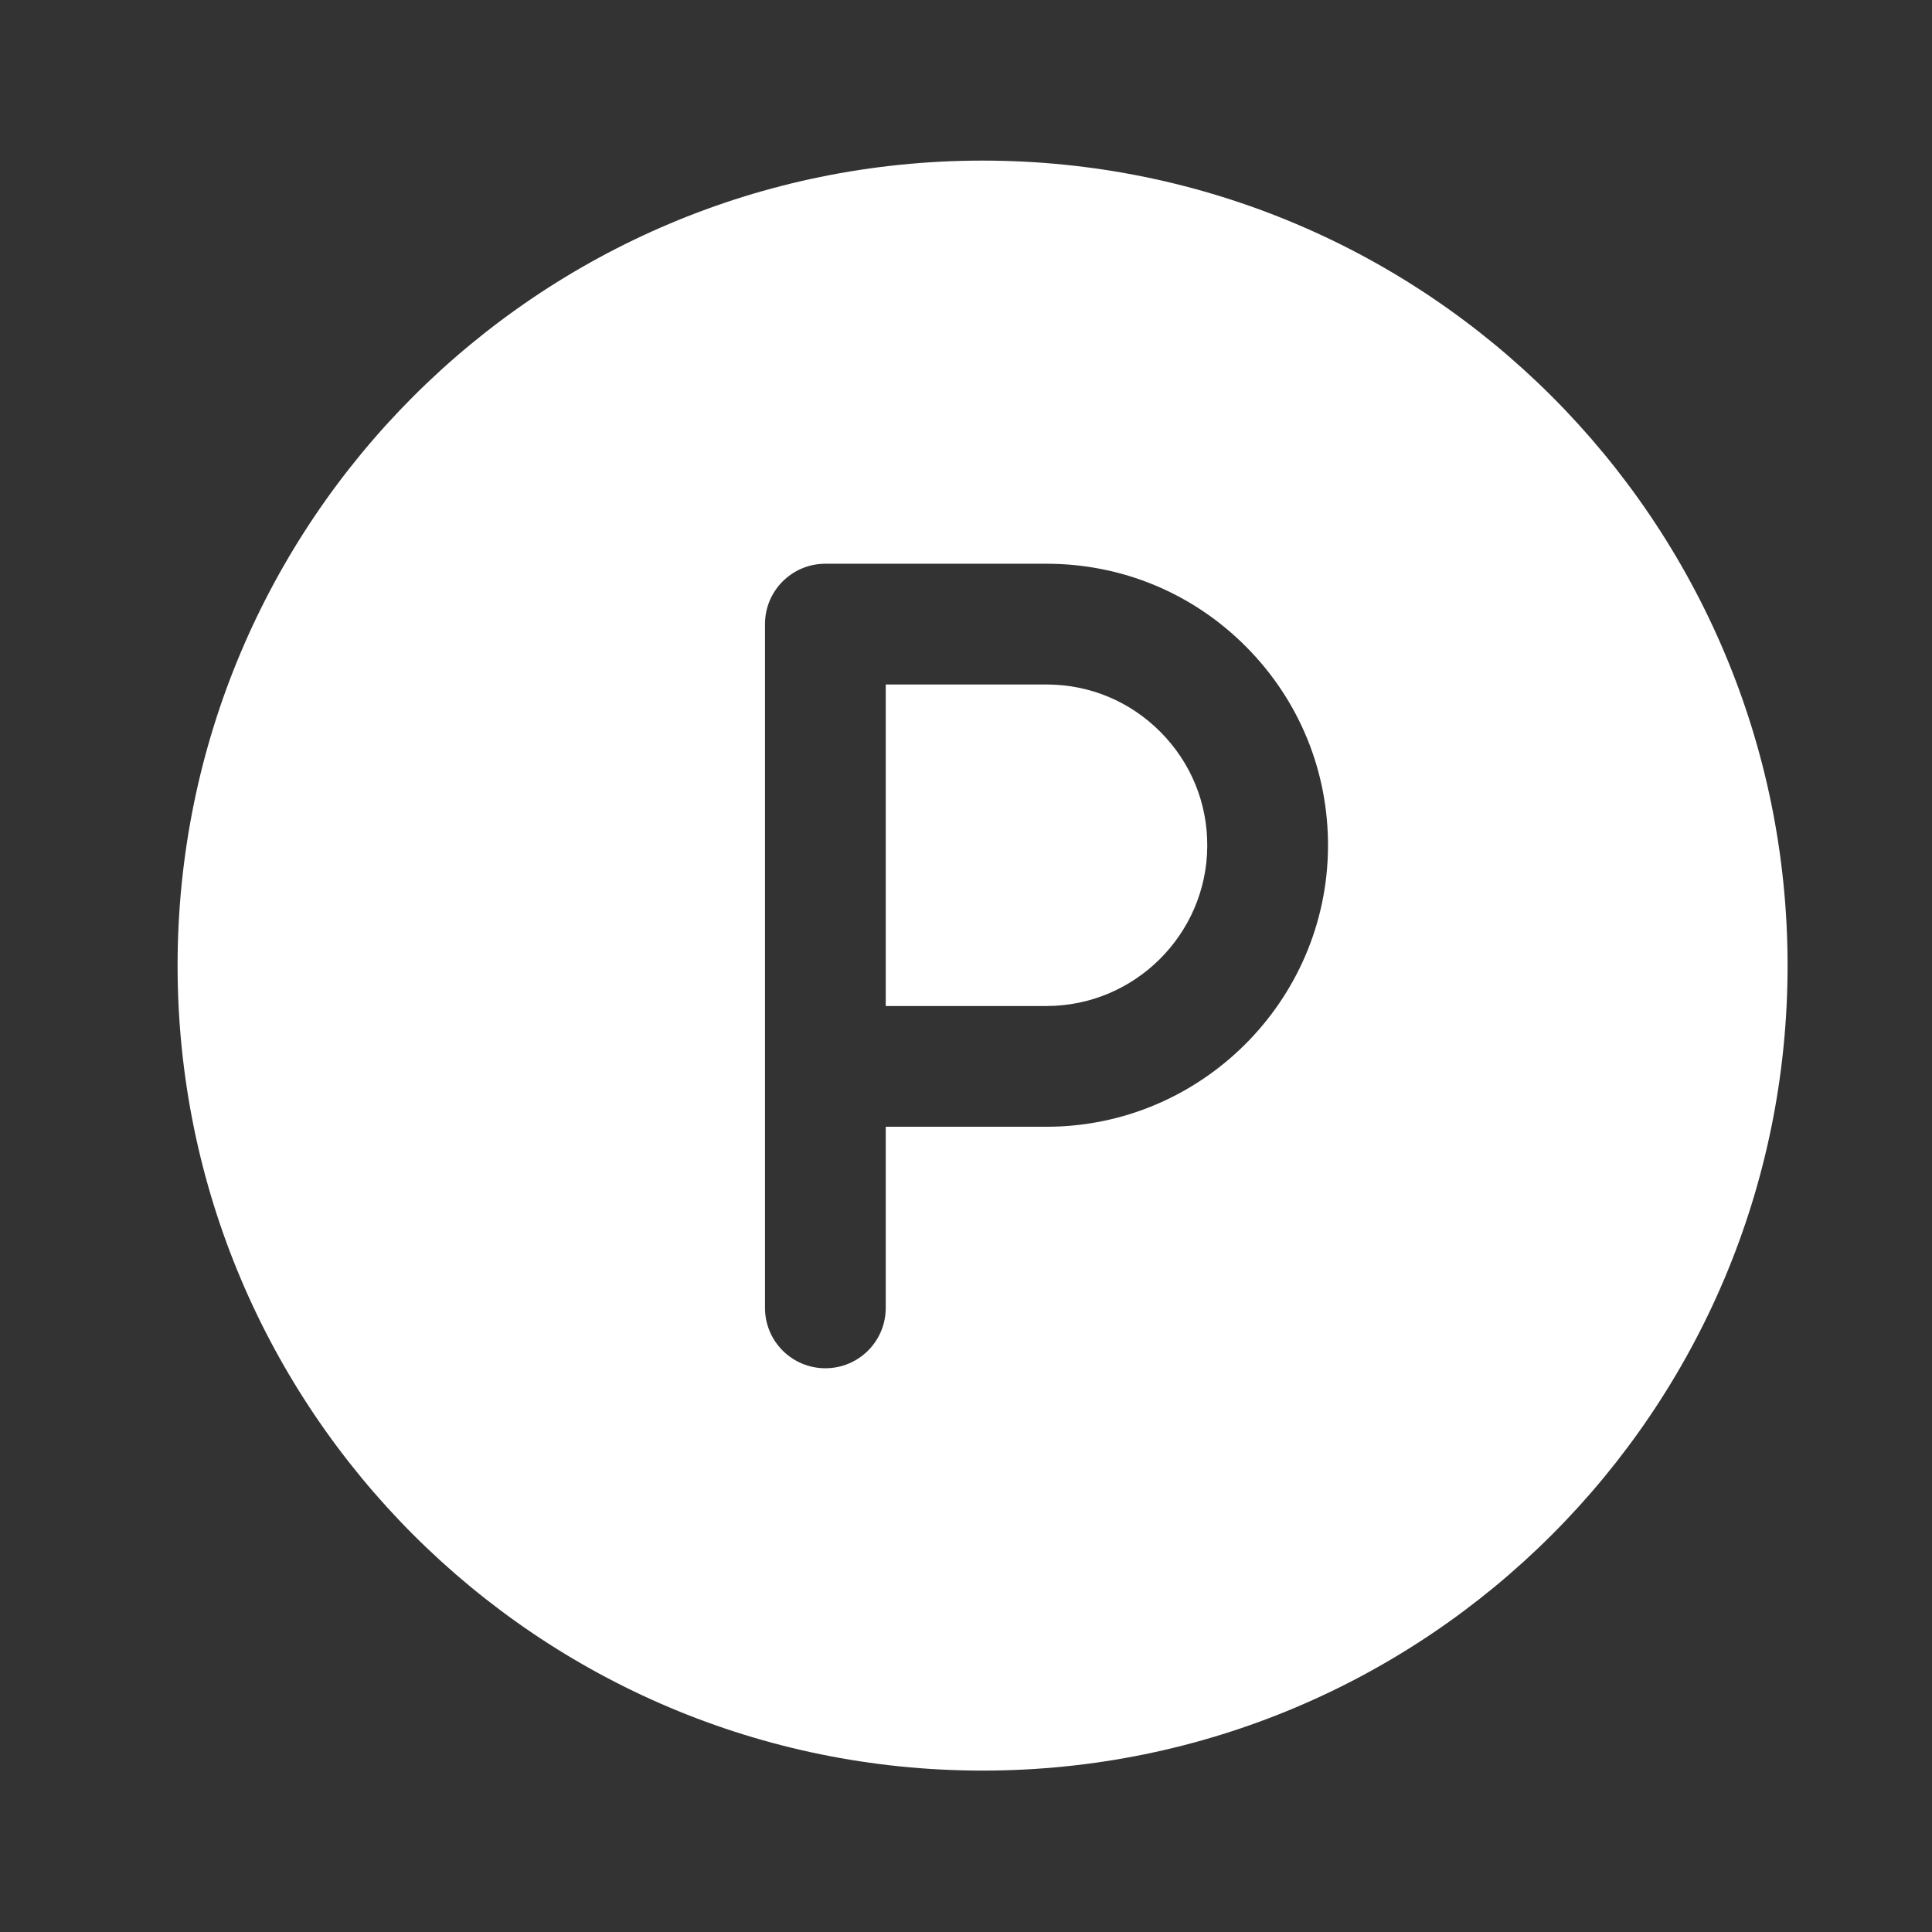
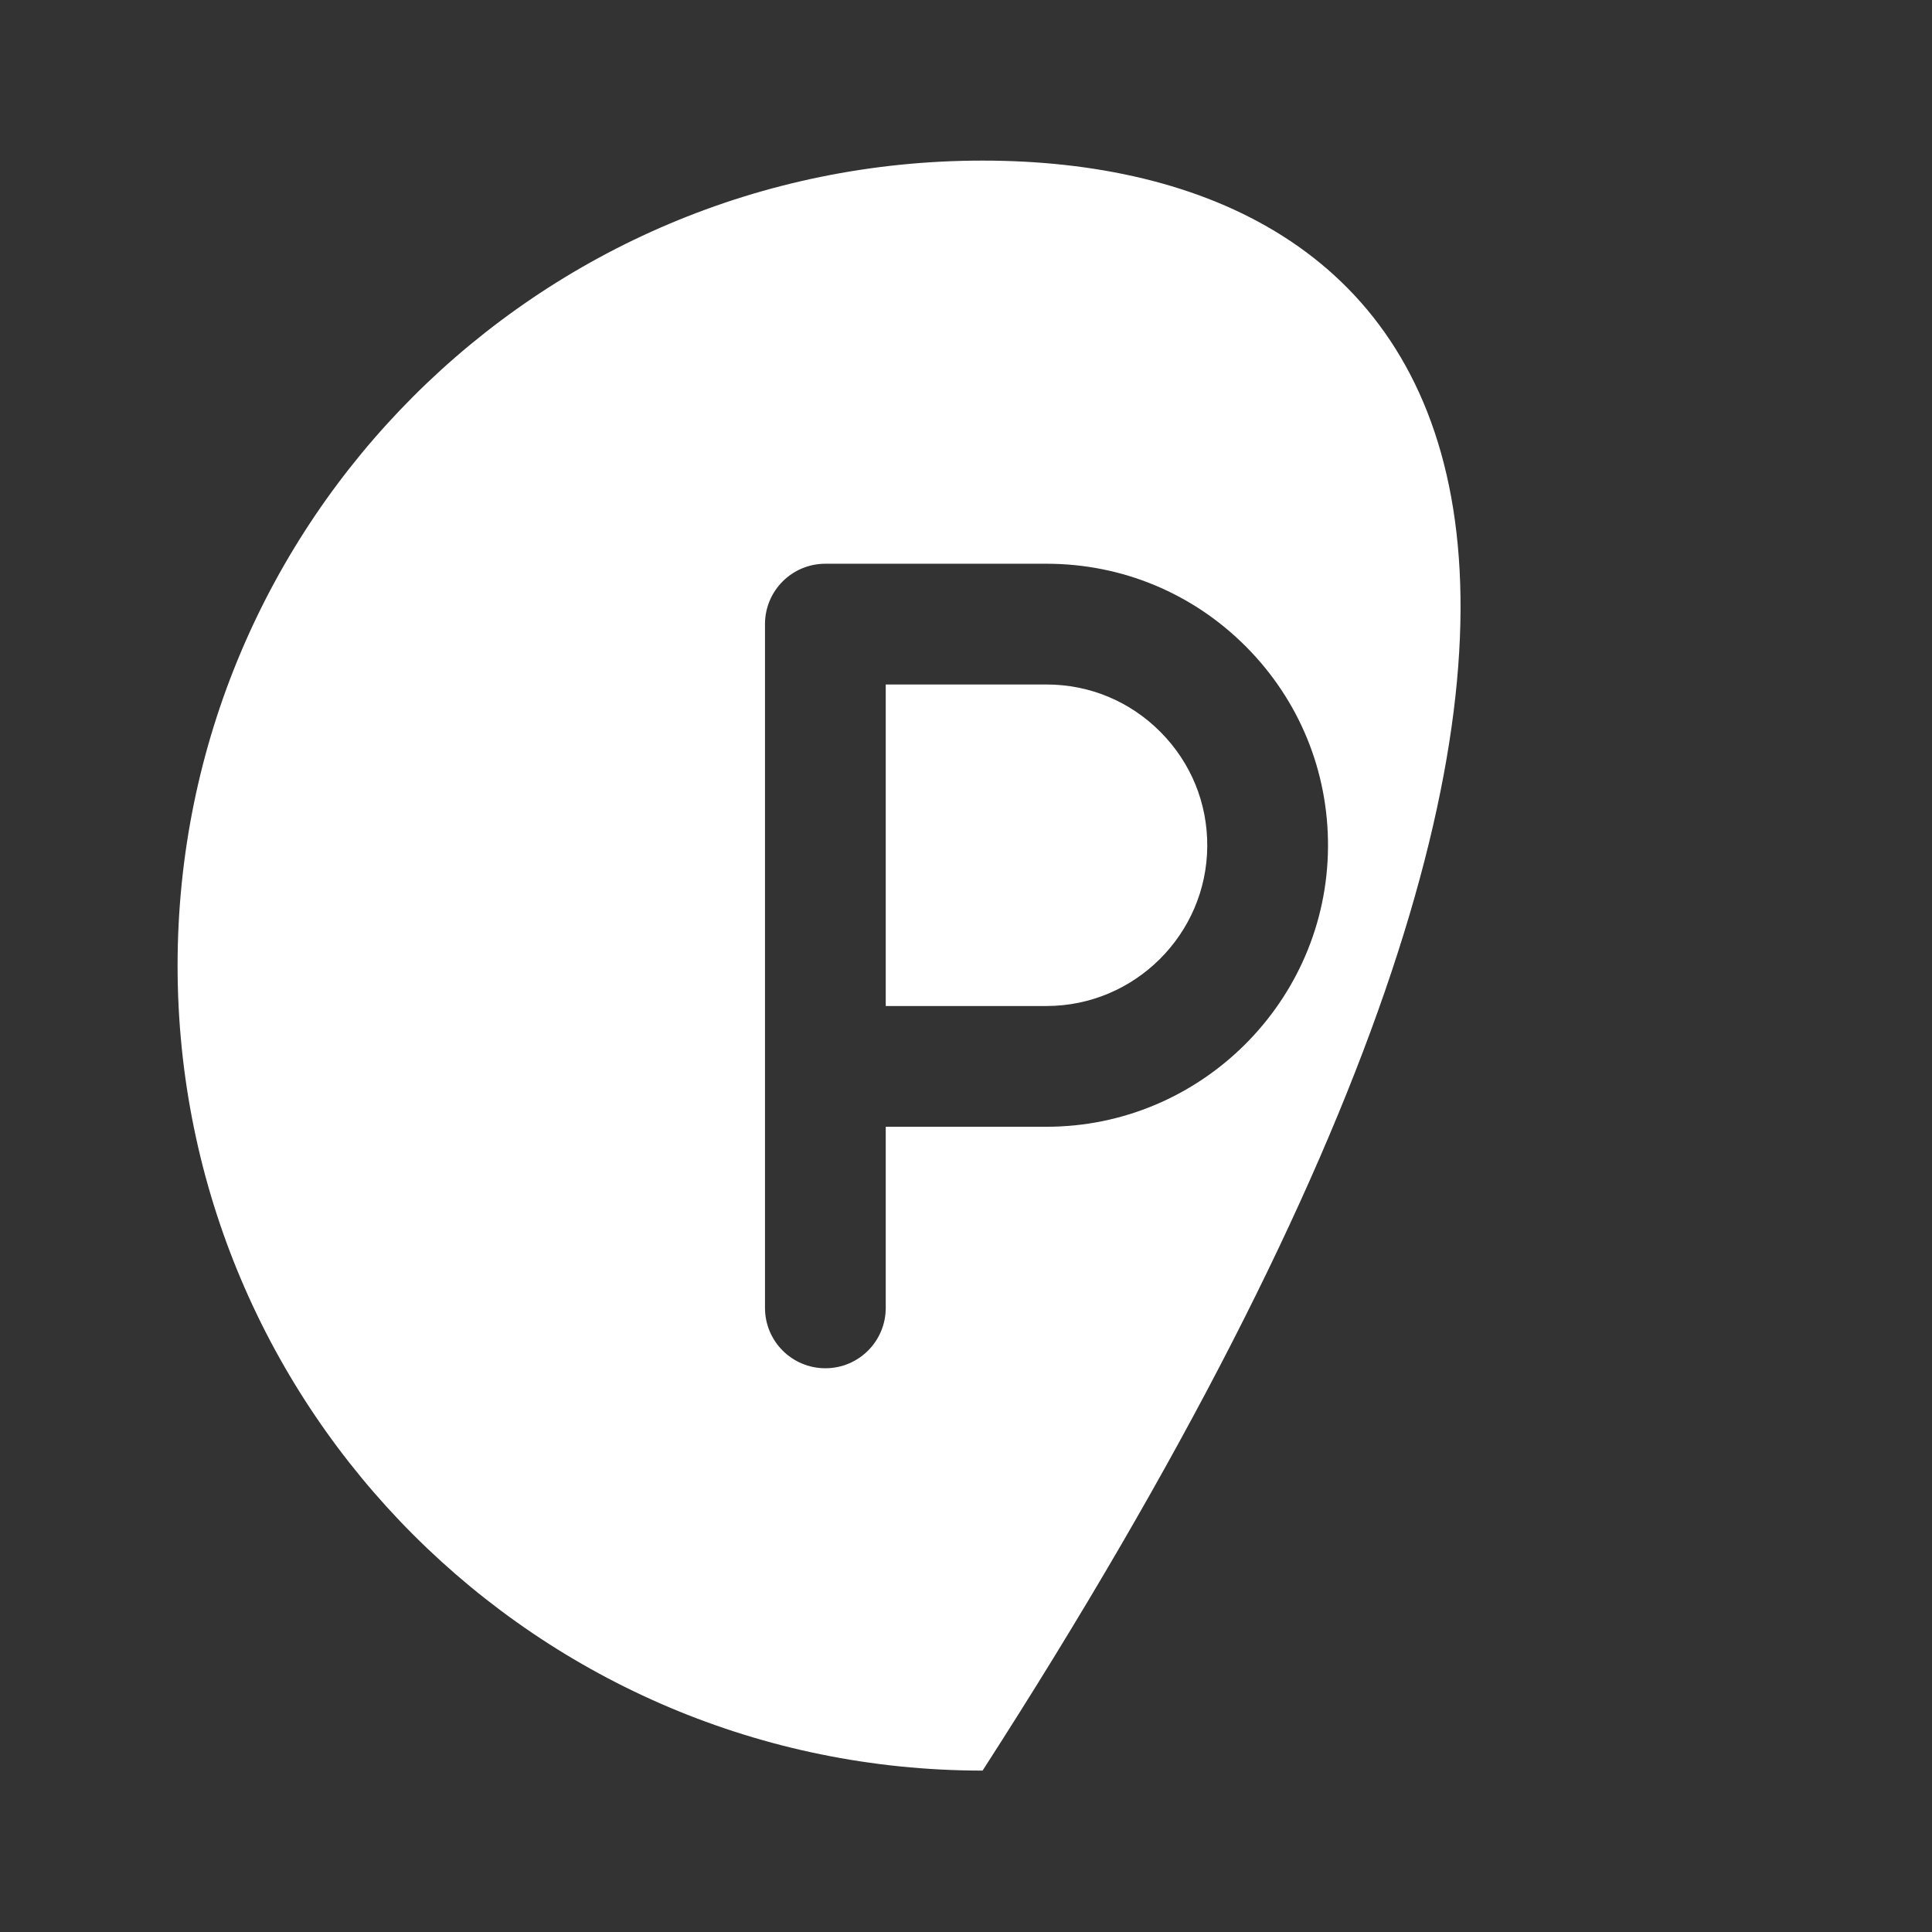
<svg xmlns="http://www.w3.org/2000/svg" viewBox="0 0 48 48">
  <rect x="0" y="0" width="48" height="48" fill="#333333" stroke="none" />
-   <path fill="white" d="M 24.412 3.99 C 13.366 3.99 4.412 12.944 4.412 23.99 C 4.412 35.036 13.366 43.99 24.412 43.99 C 35.458 43.99 44.412 35.036 44.412 23.99 C 44.412 12.944 35.458 3.99 24.412 3.99 z M 20.506 14.006 L 26 14.006 C 27.876 14.006 29.639 14.739 30.961 16.07 C 32.283 17.401 33.005 19.167 32.994 21.043 C 32.971 24.876 29.833 27.994 26 27.994 L 22.006 27.994 L 22.006 32.494 C 22.006 33.323 21.335 33.994 20.506 33.994 C 19.677 33.994 19.006 33.323 19.006 32.494 L 19.006 15.506 C 19.006 14.677 19.677 14.006 20.506 14.006 z M 22.006 17.006 L 22.006 24.994 L 26 24.994 C 28.189 24.994 29.981 23.214 29.994 21.025 C 30.001 19.954 29.588 18.946 28.832 18.186 C 28.077 17.425 27.072 17.006 26 17.006 L 22.006 17.006 z">
+   <path fill="white" d="M 24.412 3.99 C 13.366 3.99 4.412 12.944 4.412 23.99 C 4.412 35.036 13.366 43.99 24.412 43.99 C 44.412 12.944 35.458 3.99 24.412 3.99 z M 20.506 14.006 L 26 14.006 C 27.876 14.006 29.639 14.739 30.961 16.07 C 32.283 17.401 33.005 19.167 32.994 21.043 C 32.971 24.876 29.833 27.994 26 27.994 L 22.006 27.994 L 22.006 32.494 C 22.006 33.323 21.335 33.994 20.506 33.994 C 19.677 33.994 19.006 33.323 19.006 32.494 L 19.006 15.506 C 19.006 14.677 19.677 14.006 20.506 14.006 z M 22.006 17.006 L 22.006 24.994 L 26 24.994 C 28.189 24.994 29.981 23.214 29.994 21.025 C 30.001 19.954 29.588 18.946 28.832 18.186 C 28.077 17.425 27.072 17.006 26 17.006 L 22.006 17.006 z">
</path>
</svg>